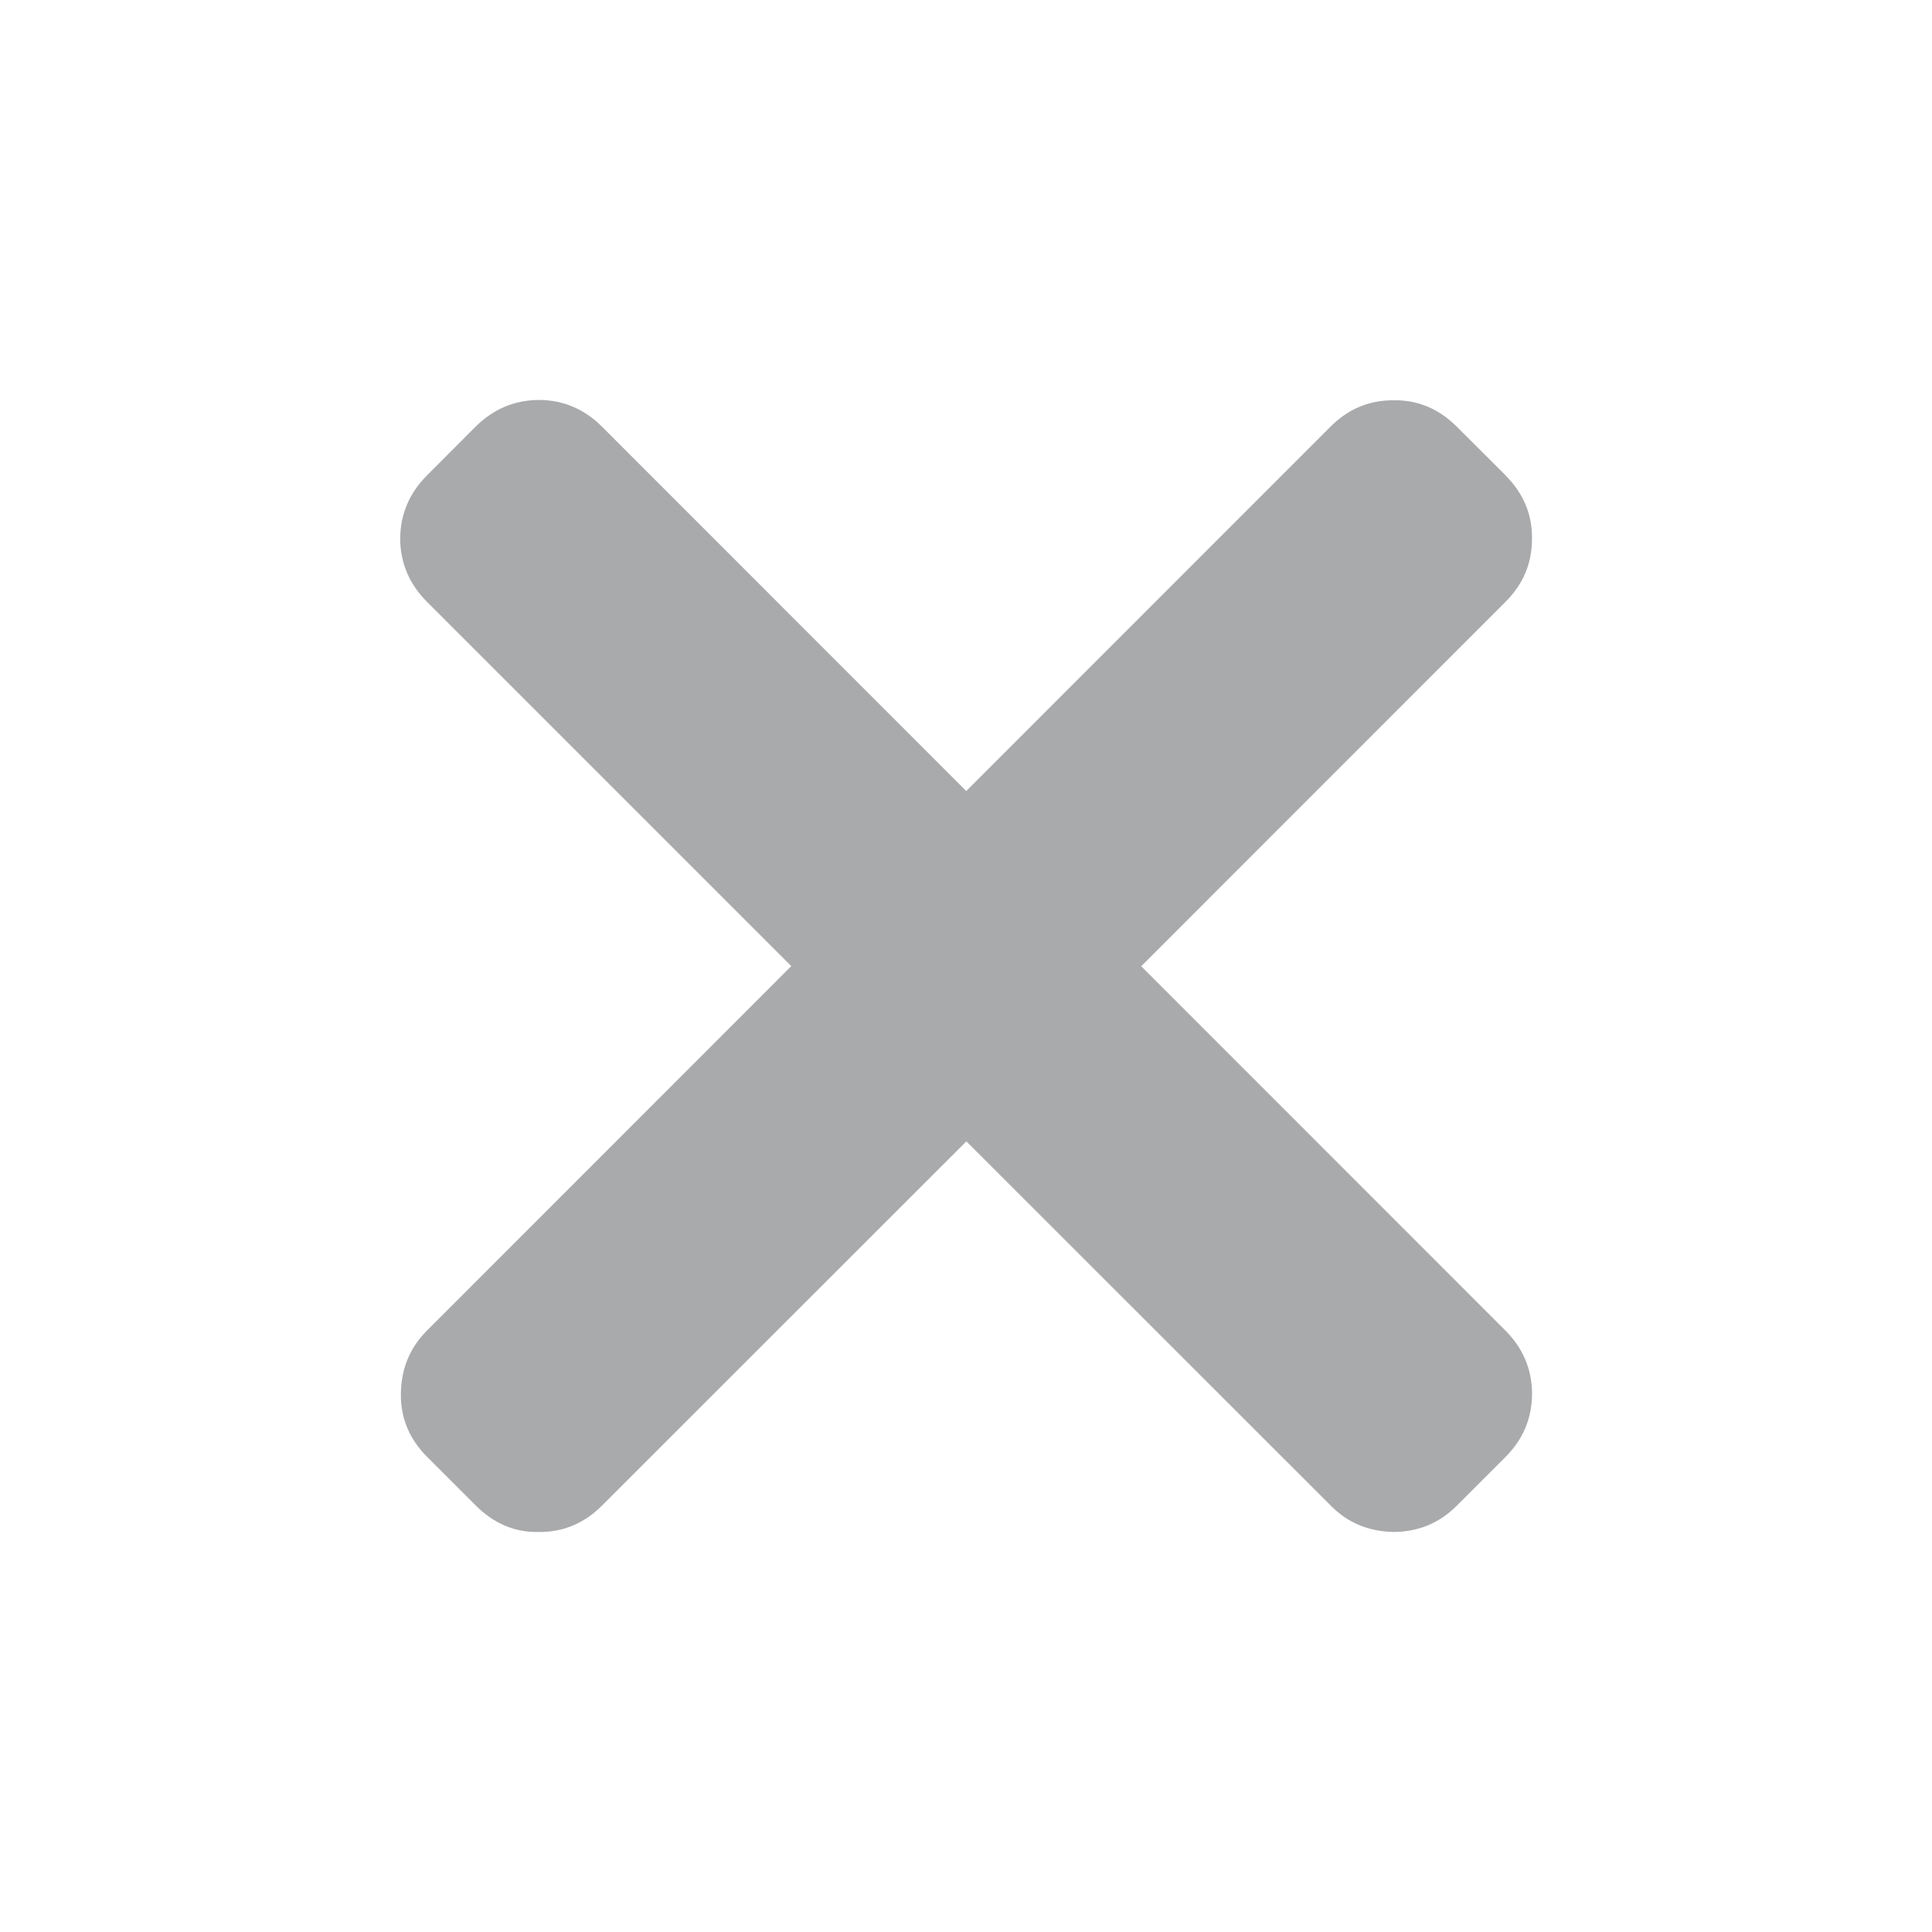
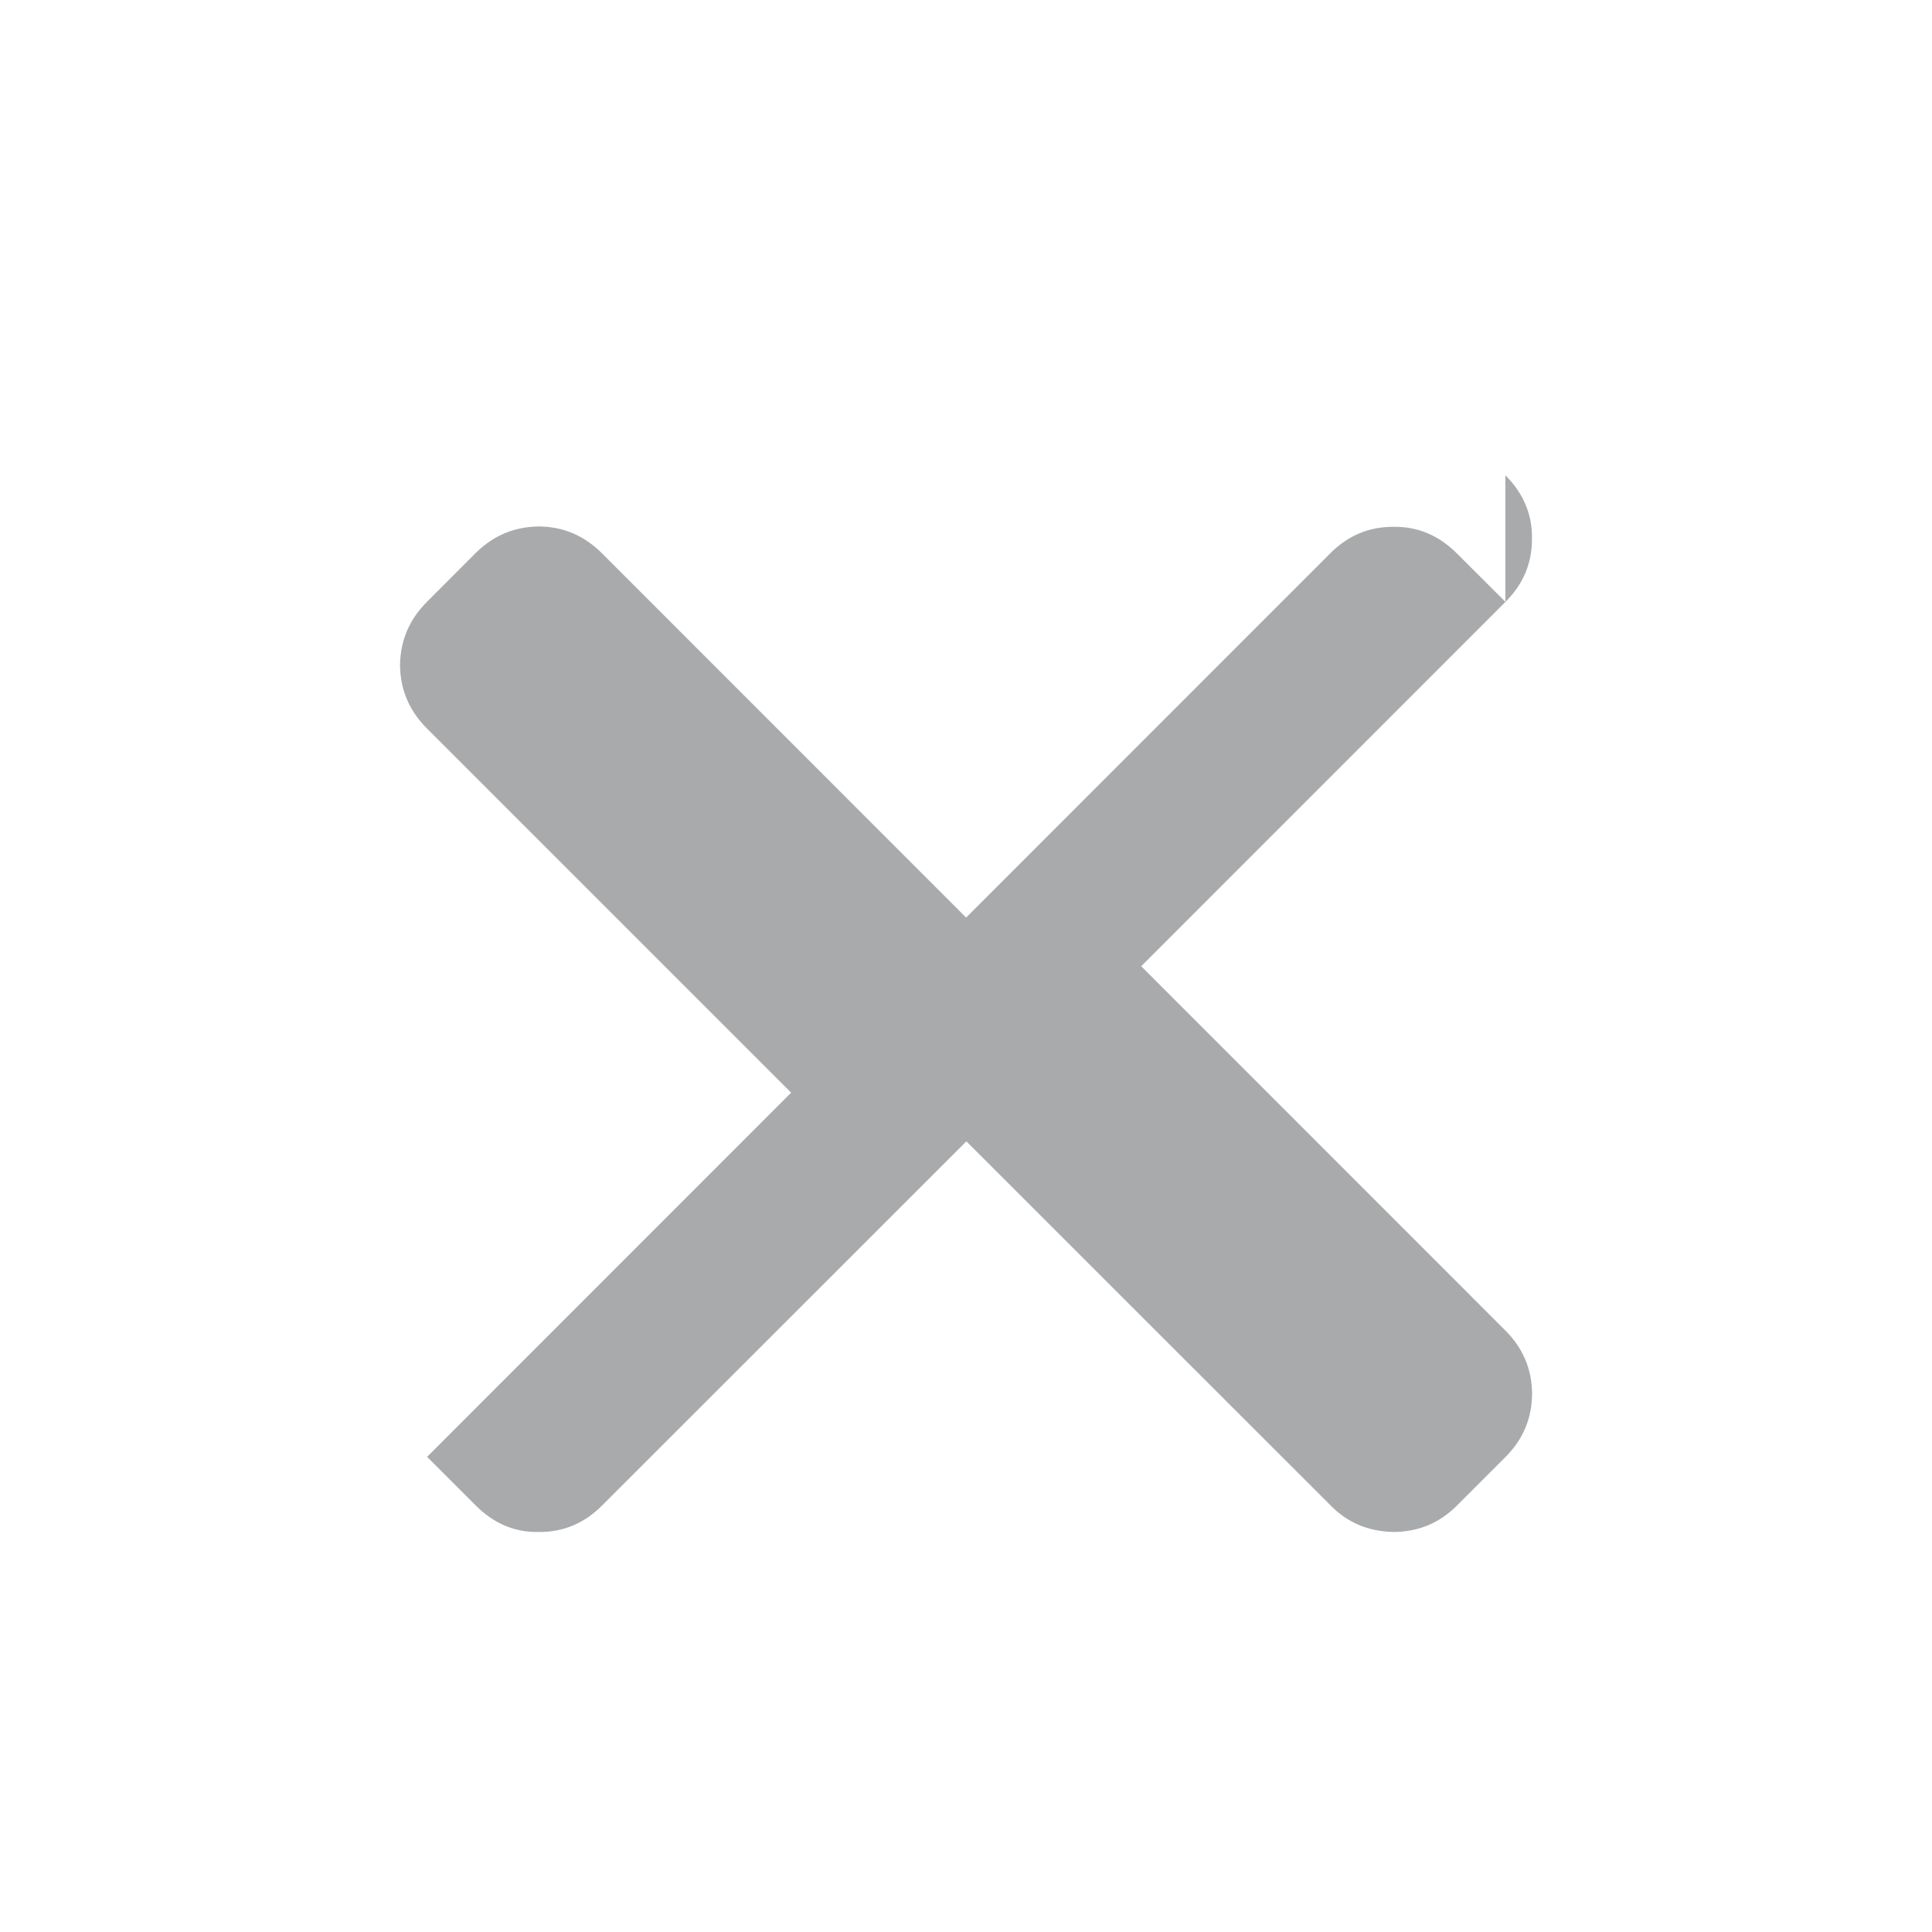
<svg xmlns="http://www.w3.org/2000/svg" id="client-tab_close_button" width="16" height="16" viewBox="0 0 16 16" x="0" y="320">
-   <path fill="#a9aaac" d="M12.467 3.936c0.148 0.148 0.224 0.324 0.22 0.527 0.001 0.2-0.072 0.375-0.22 0.522l-3.016 3.017 3.015 3.016c0.147 0.146 0.22 0.321 0.222 0.522-0.001 0.203-0.072 0.378-0.22 0.526l-0.402 0.402c-0.148 0.149-0.326 0.219-0.529 0.219-0.204-0.005-0.378-0.076-0.518-0.22l-3.016-3.015-3.015 3.014c-0.146 0.148-0.323 0.223-0.522 0.221-0.204 0.006-0.379-0.072-0.527-0.22l-0.402-0.402c-0.148-0.148-0.221-0.325-0.217-0.526 0.003-0.207 0.075-0.379 0.218-0.522l3.015-3.016-3.017-3.017c-0.147-0.147-0.22-0.322-0.222-0.522 0.002-0.204 0.075-0.378 0.223-0.526l0.401-0.402c0.148-0.147 0.321-0.22 0.526-0.222 0.2 0.001 0.375 0.075 0.522 0.222l3.016 3.017 3.016-3.017c0.146-0.147 0.321-0.22 0.521-0.219 0.204-0.004 0.379 0.072 0.527 0.22l0.402 0.401z" />
+   <path fill="#a9aaac" d="M12.467 3.936c0.148 0.148 0.224 0.324 0.22 0.527 0.001 0.2-0.072 0.375-0.22 0.522l-3.016 3.017 3.015 3.016c0.147 0.146 0.22 0.321 0.222 0.522-0.001 0.203-0.072 0.378-0.22 0.526l-0.402 0.402c-0.148 0.149-0.326 0.219-0.529 0.219-0.204-0.005-0.378-0.076-0.518-0.22l-3.016-3.015-3.015 3.014c-0.146 0.148-0.323 0.223-0.522 0.221-0.204 0.006-0.379-0.072-0.527-0.22l-0.402-0.402l3.015-3.016-3.017-3.017c-0.147-0.147-0.22-0.322-0.222-0.522 0.002-0.204 0.075-0.378 0.223-0.526l0.401-0.402c0.148-0.147 0.321-0.22 0.526-0.222 0.2 0.001 0.375 0.075 0.522 0.222l3.016 3.017 3.016-3.017c0.146-0.147 0.321-0.22 0.521-0.219 0.204-0.004 0.379 0.072 0.527 0.22l0.402 0.401z" />
</svg>